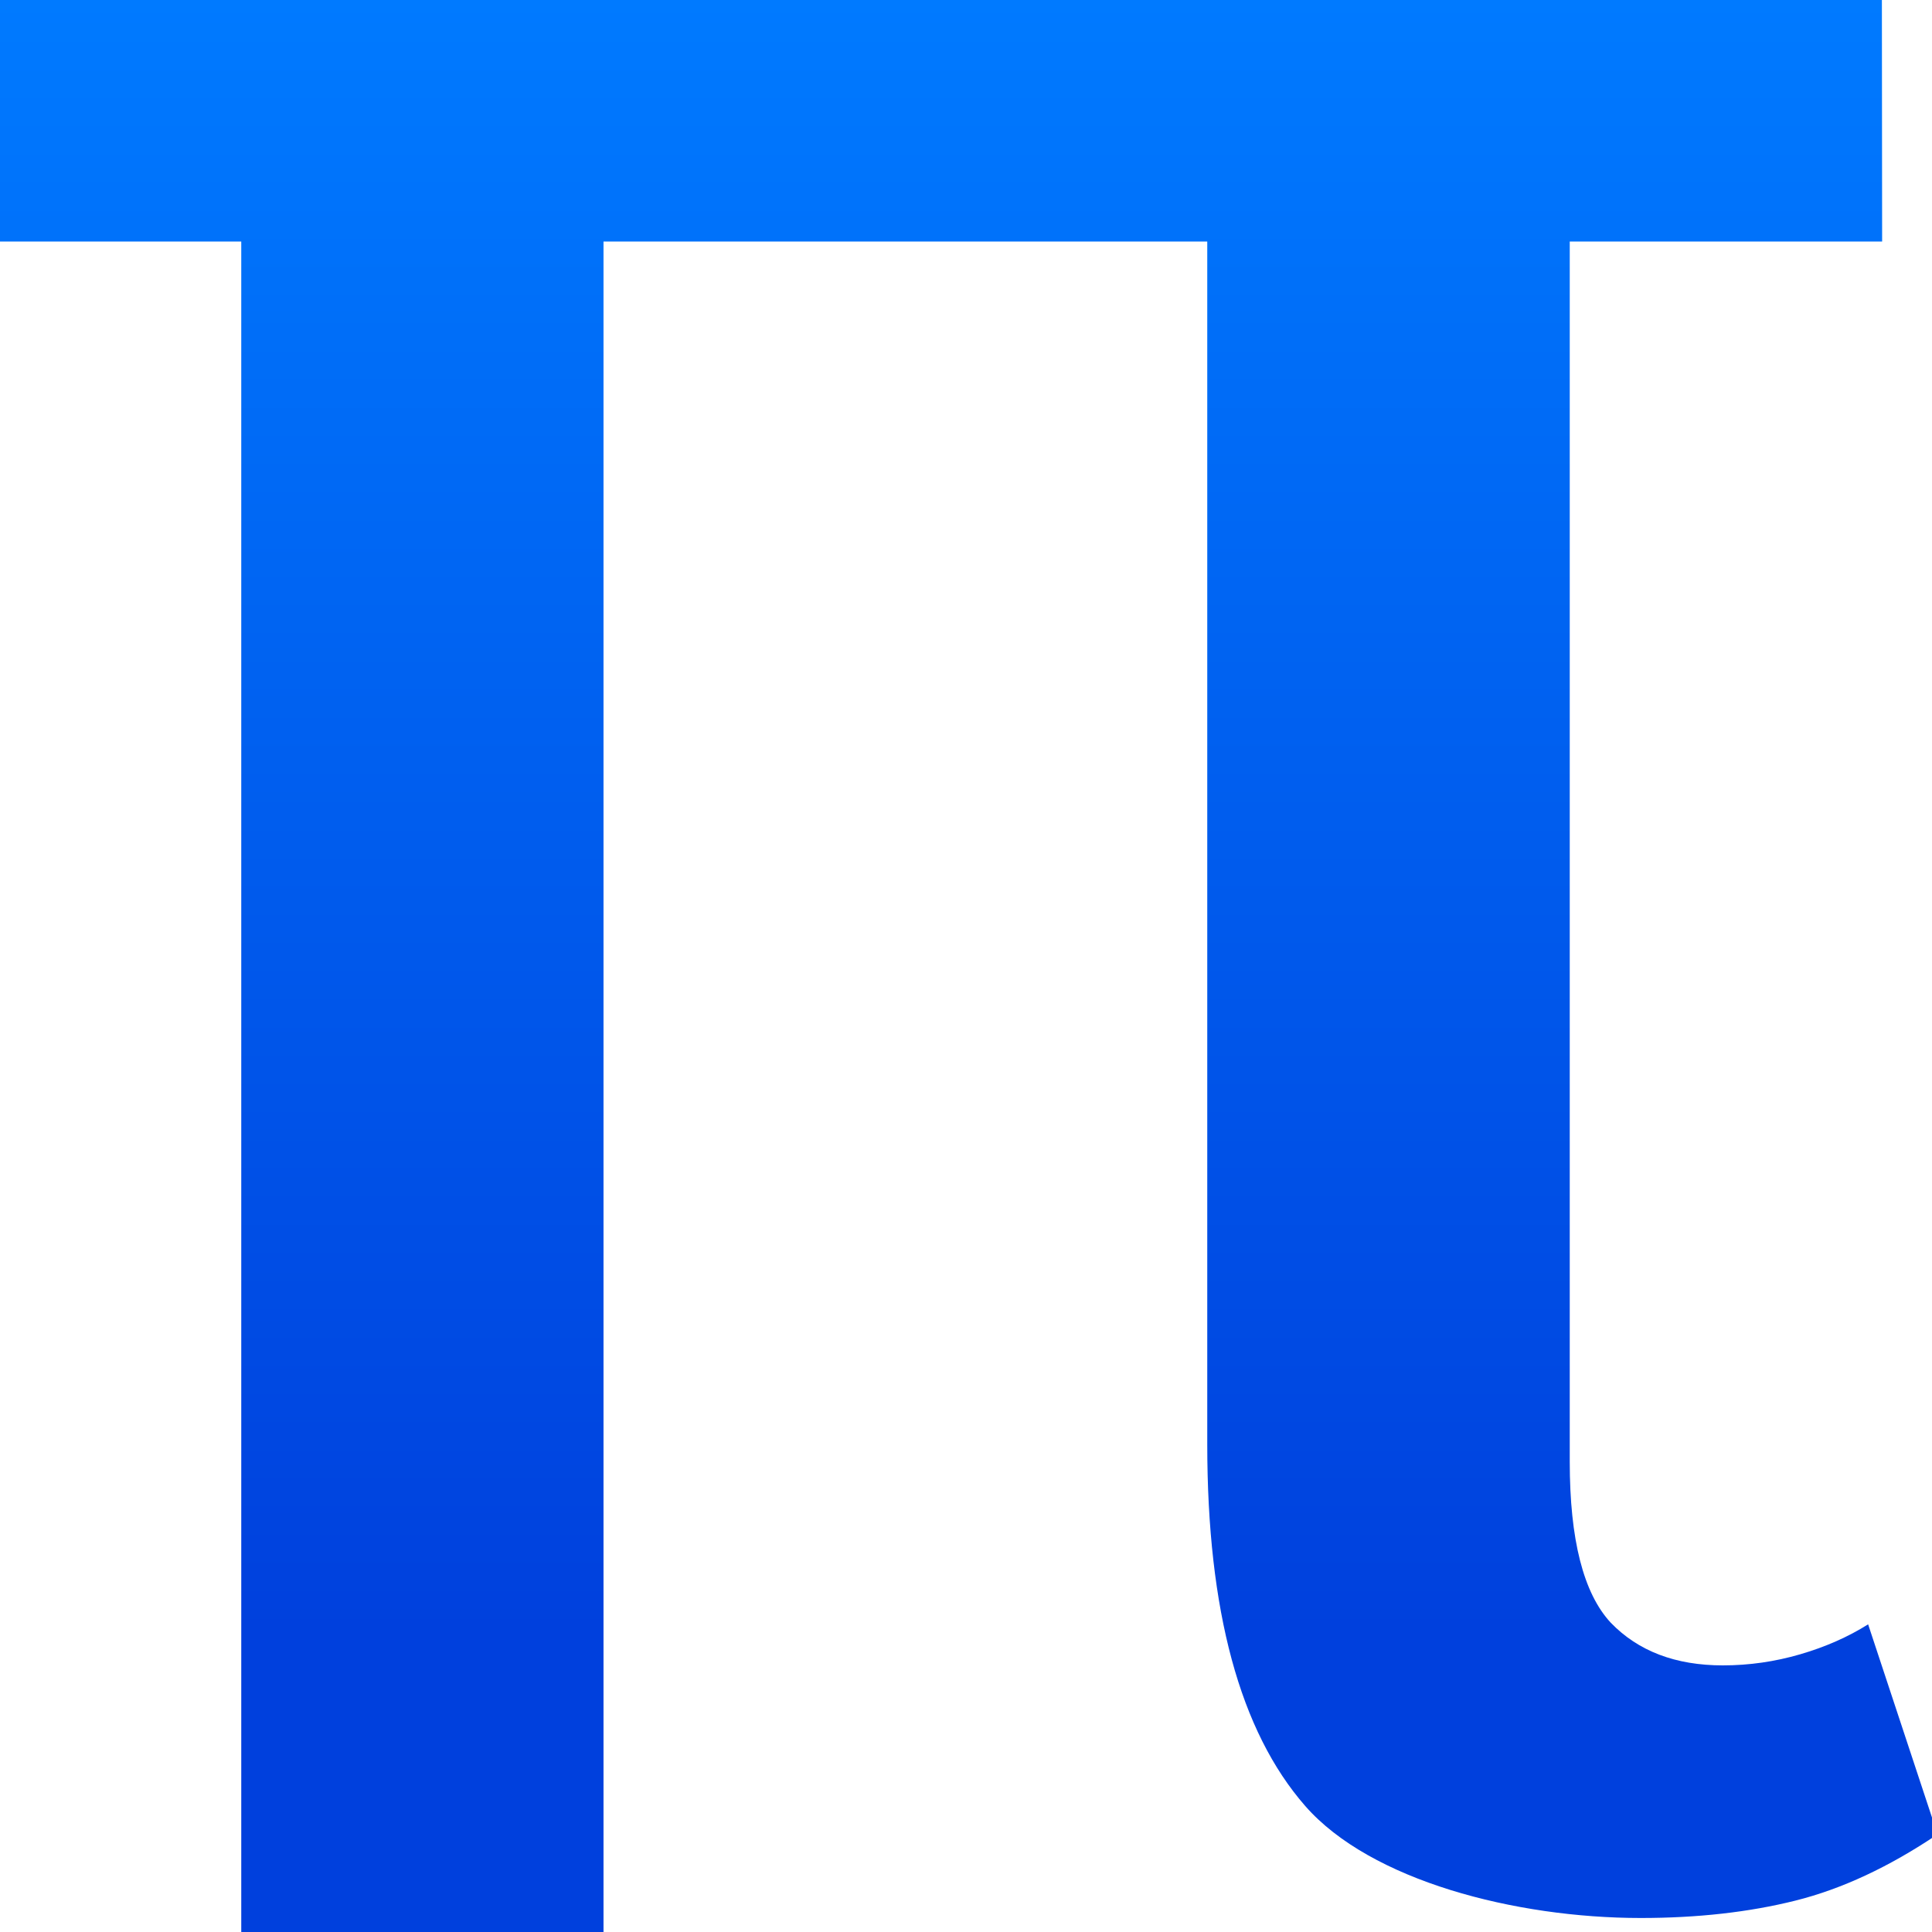
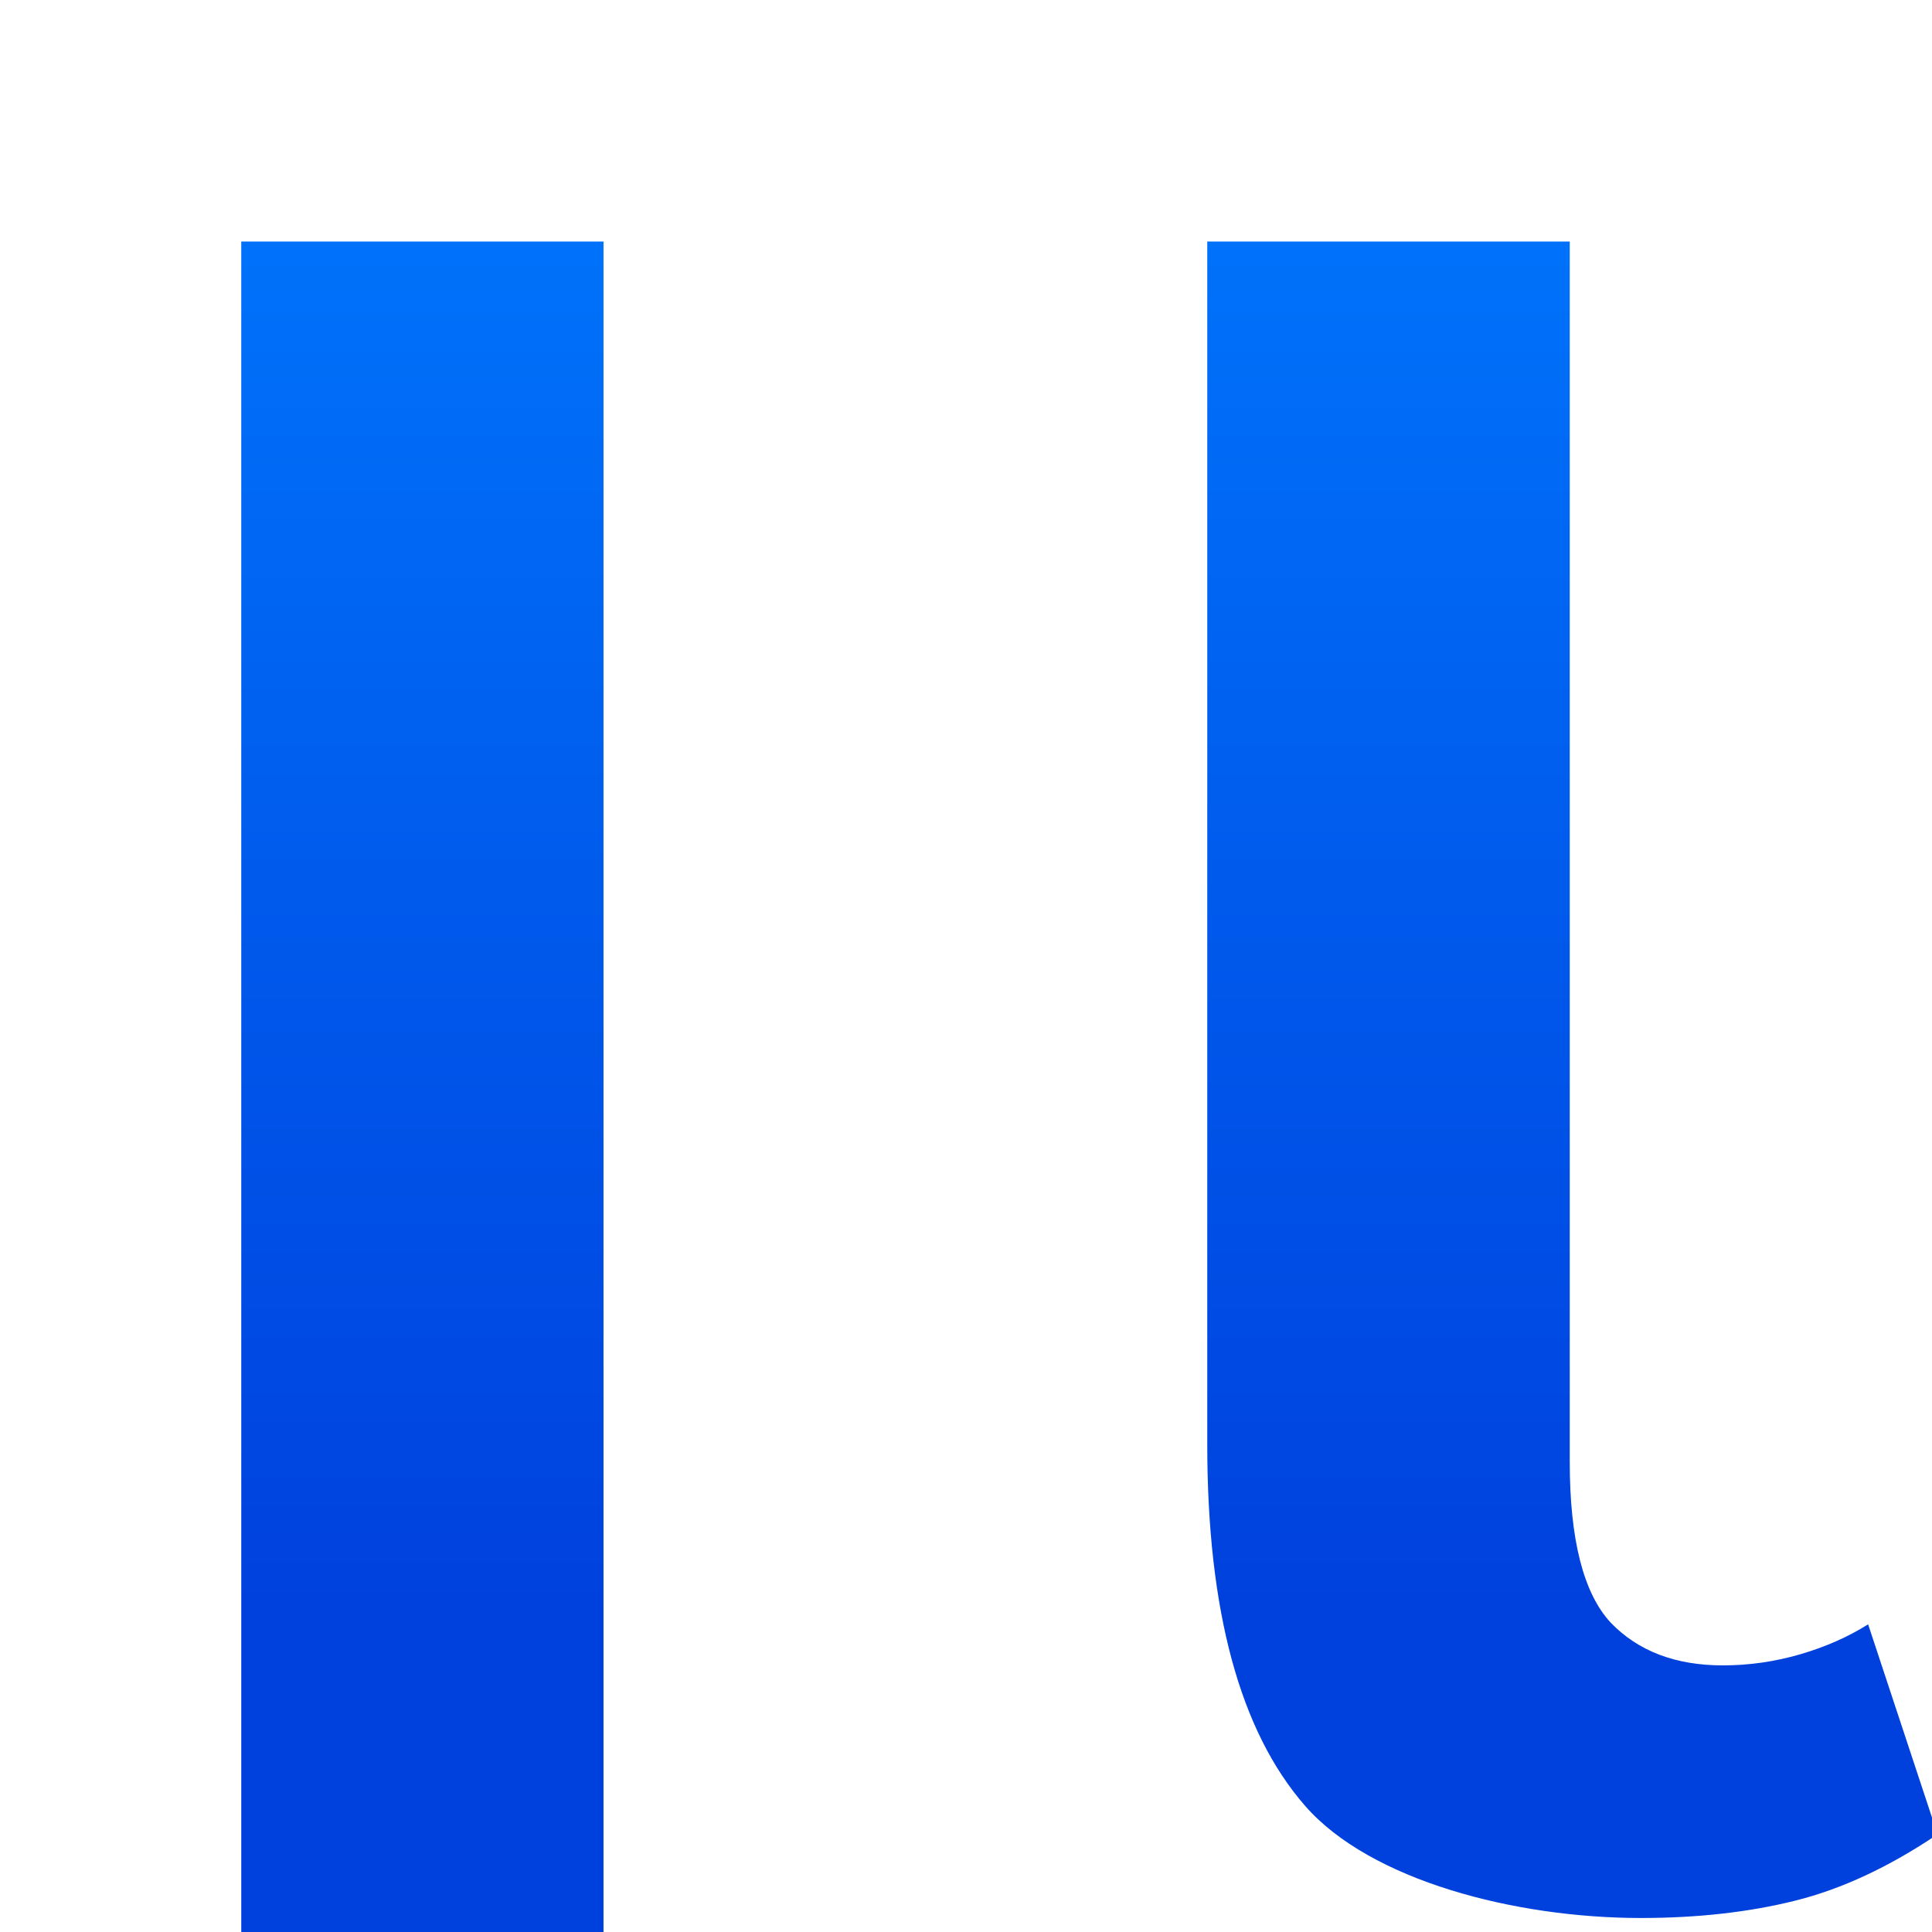
<svg xmlns="http://www.w3.org/2000/svg" viewBox="0 0 16 16">
  <linearGradient id="a" gradientUnits="userSpaceOnUse" x1="8.178" x2="8.178" y1="13.521" y2=".003">
    <stop offset="0" stop-color="#0040dd" />
    <stop offset="1" stop-color="#007aff" />
  </linearGradient>




     /&amp;amp;amp;gt;
-  <path d="m15.587 2h-2.587v10.105c0 .645.113 1.09.34 1.334.227.235.536.353.928.353.218 0 .432-.031.641-.092s.397-.144.562-.248l.575 1.739c-.401.27-.793.453-1.177.549-.384.096-.811.144-1.282.144-1.037 0-2.237-.309-2.778-.928-.541-.619-.811-1.617-.811-2.995v-9.961h-5v14h-3v-14h-2l-0-2h15.587z" fill="url(#a)" />
+  <path d="m15.587 2h-2.587v10.105c0 .645.113 1.09.34 1.334.227.235.536.353.928.353.218 0 .432-.031.641-.092s.397-.144.562-.248l.575 1.739c-.401.27-.793.453-1.177.549-.384.096-.811.144-1.282.144-1.037 0-2.237-.309-2.778-.928-.541-.619-.811-1.617-.811-2.995v-9.961h-5v14h-3v-14h-2h15.587z" fill="url(#a)" />
</svg>